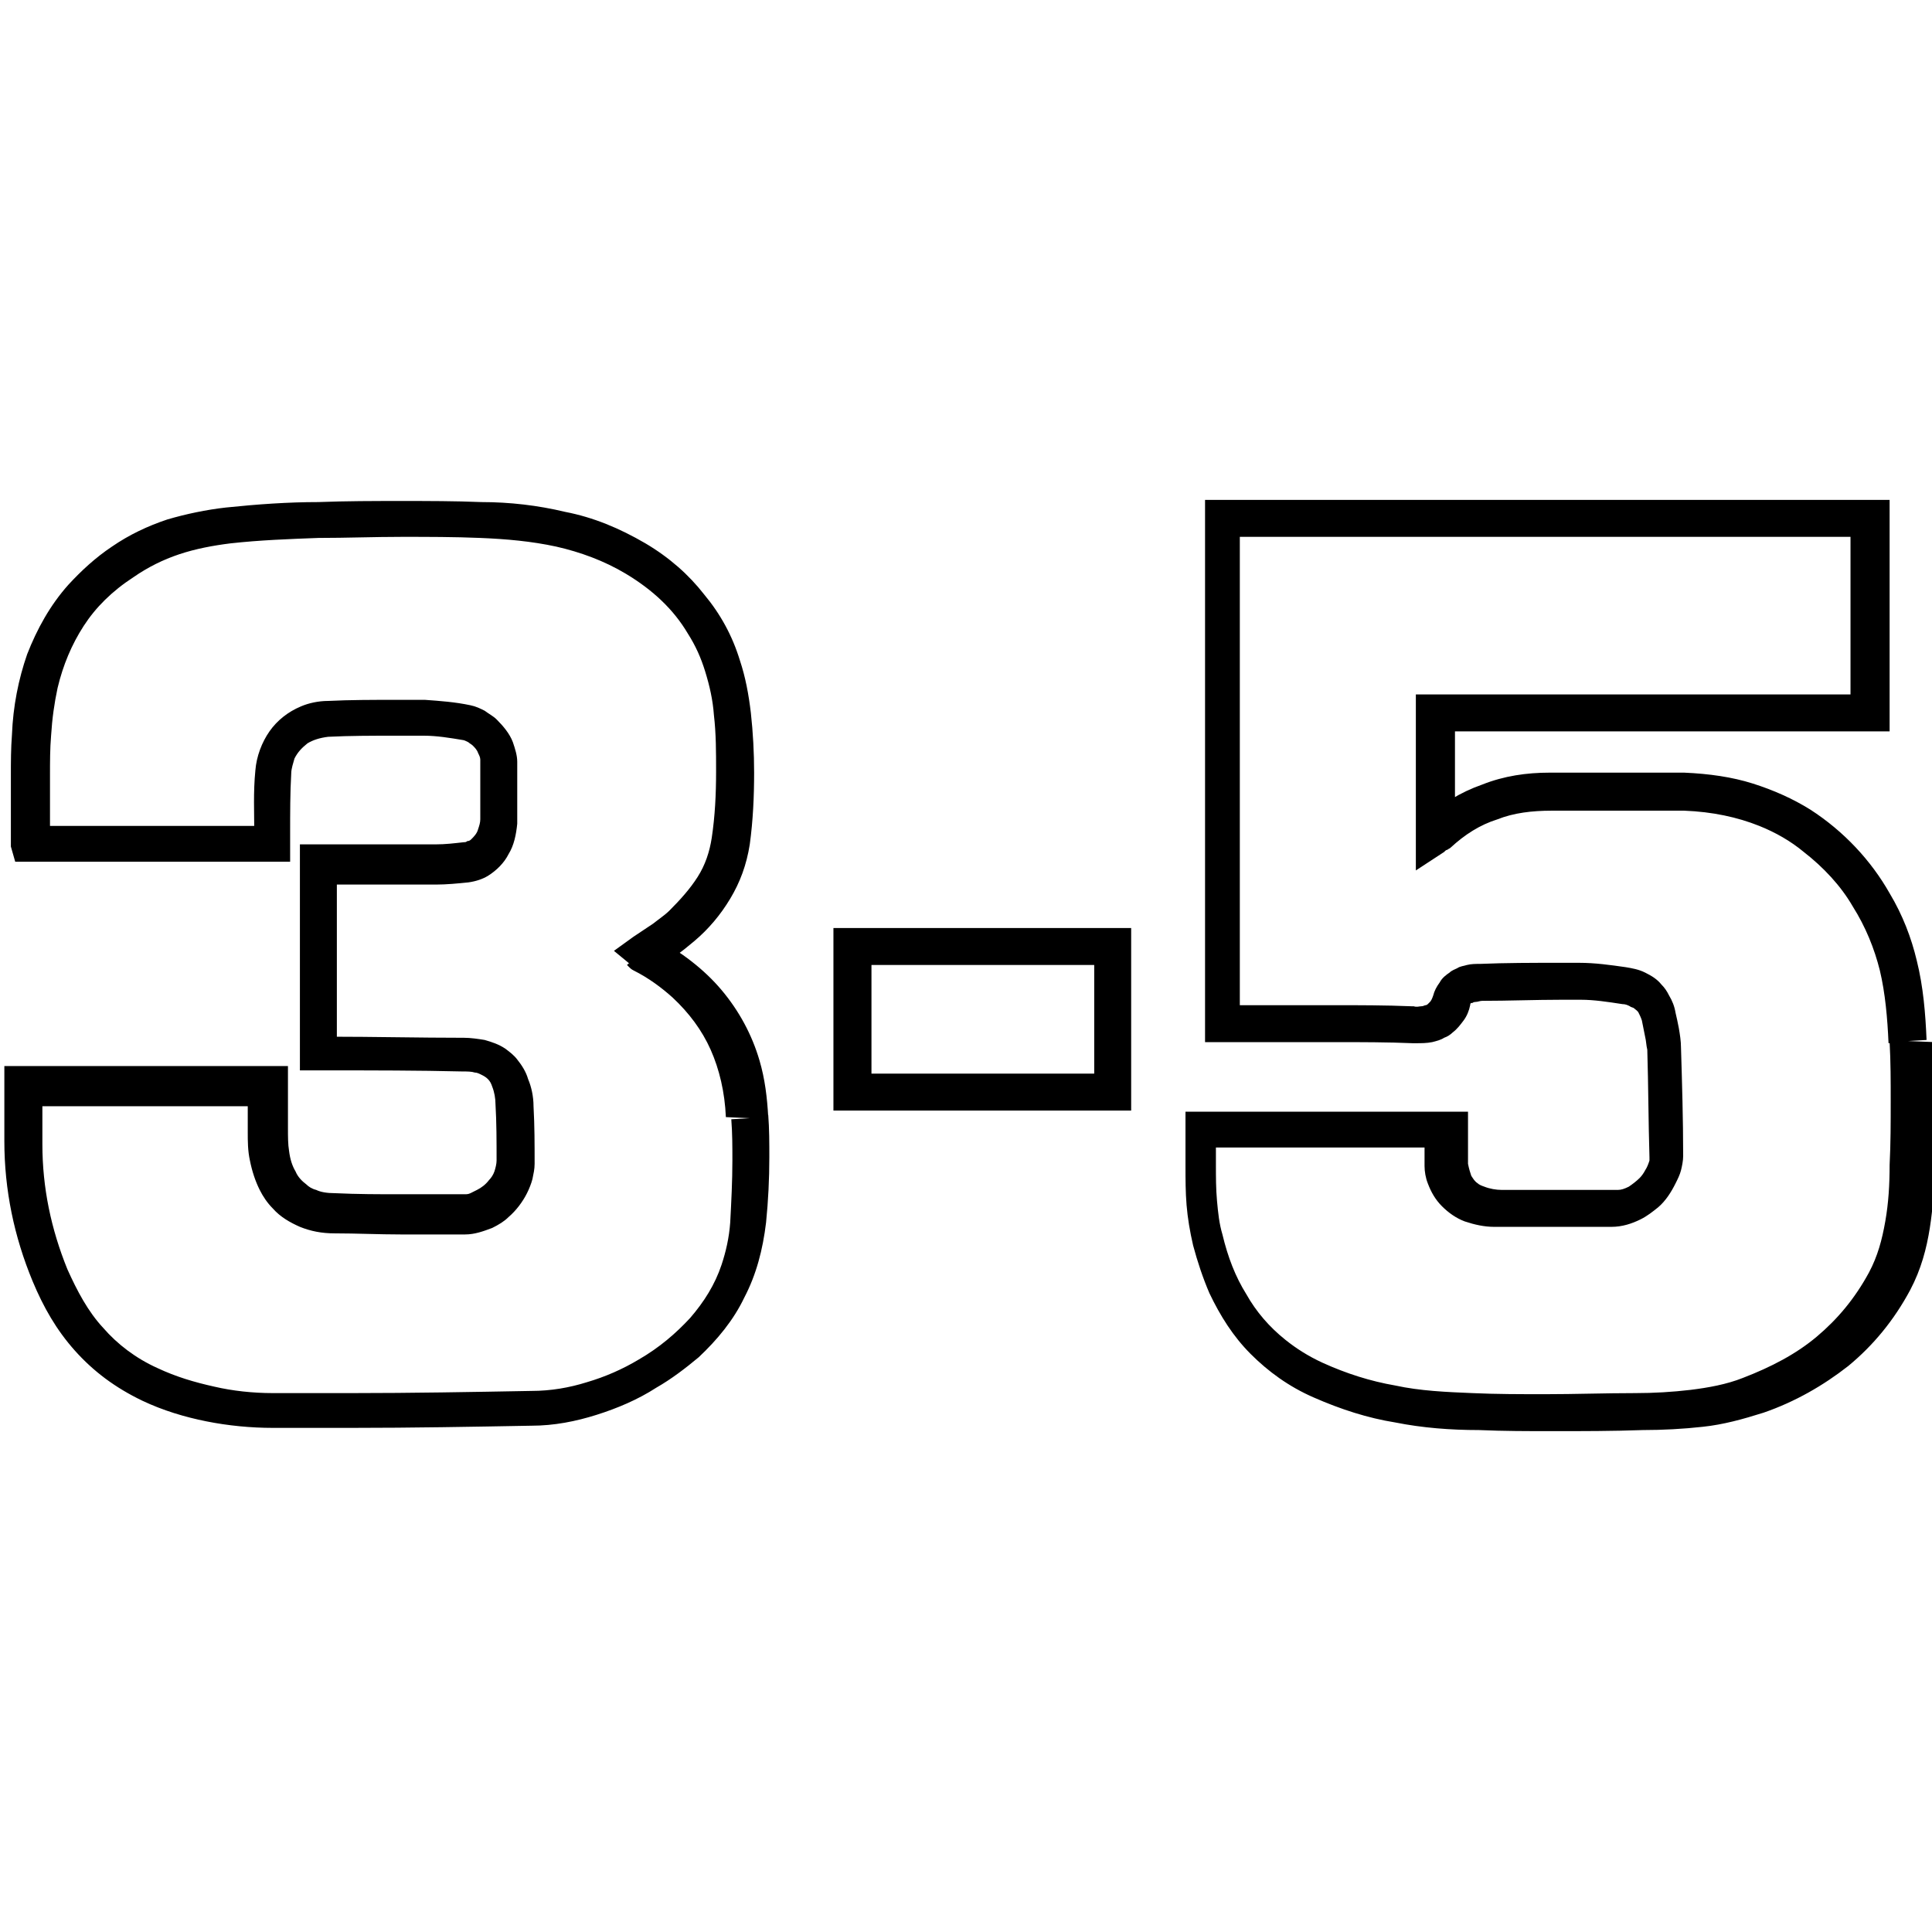
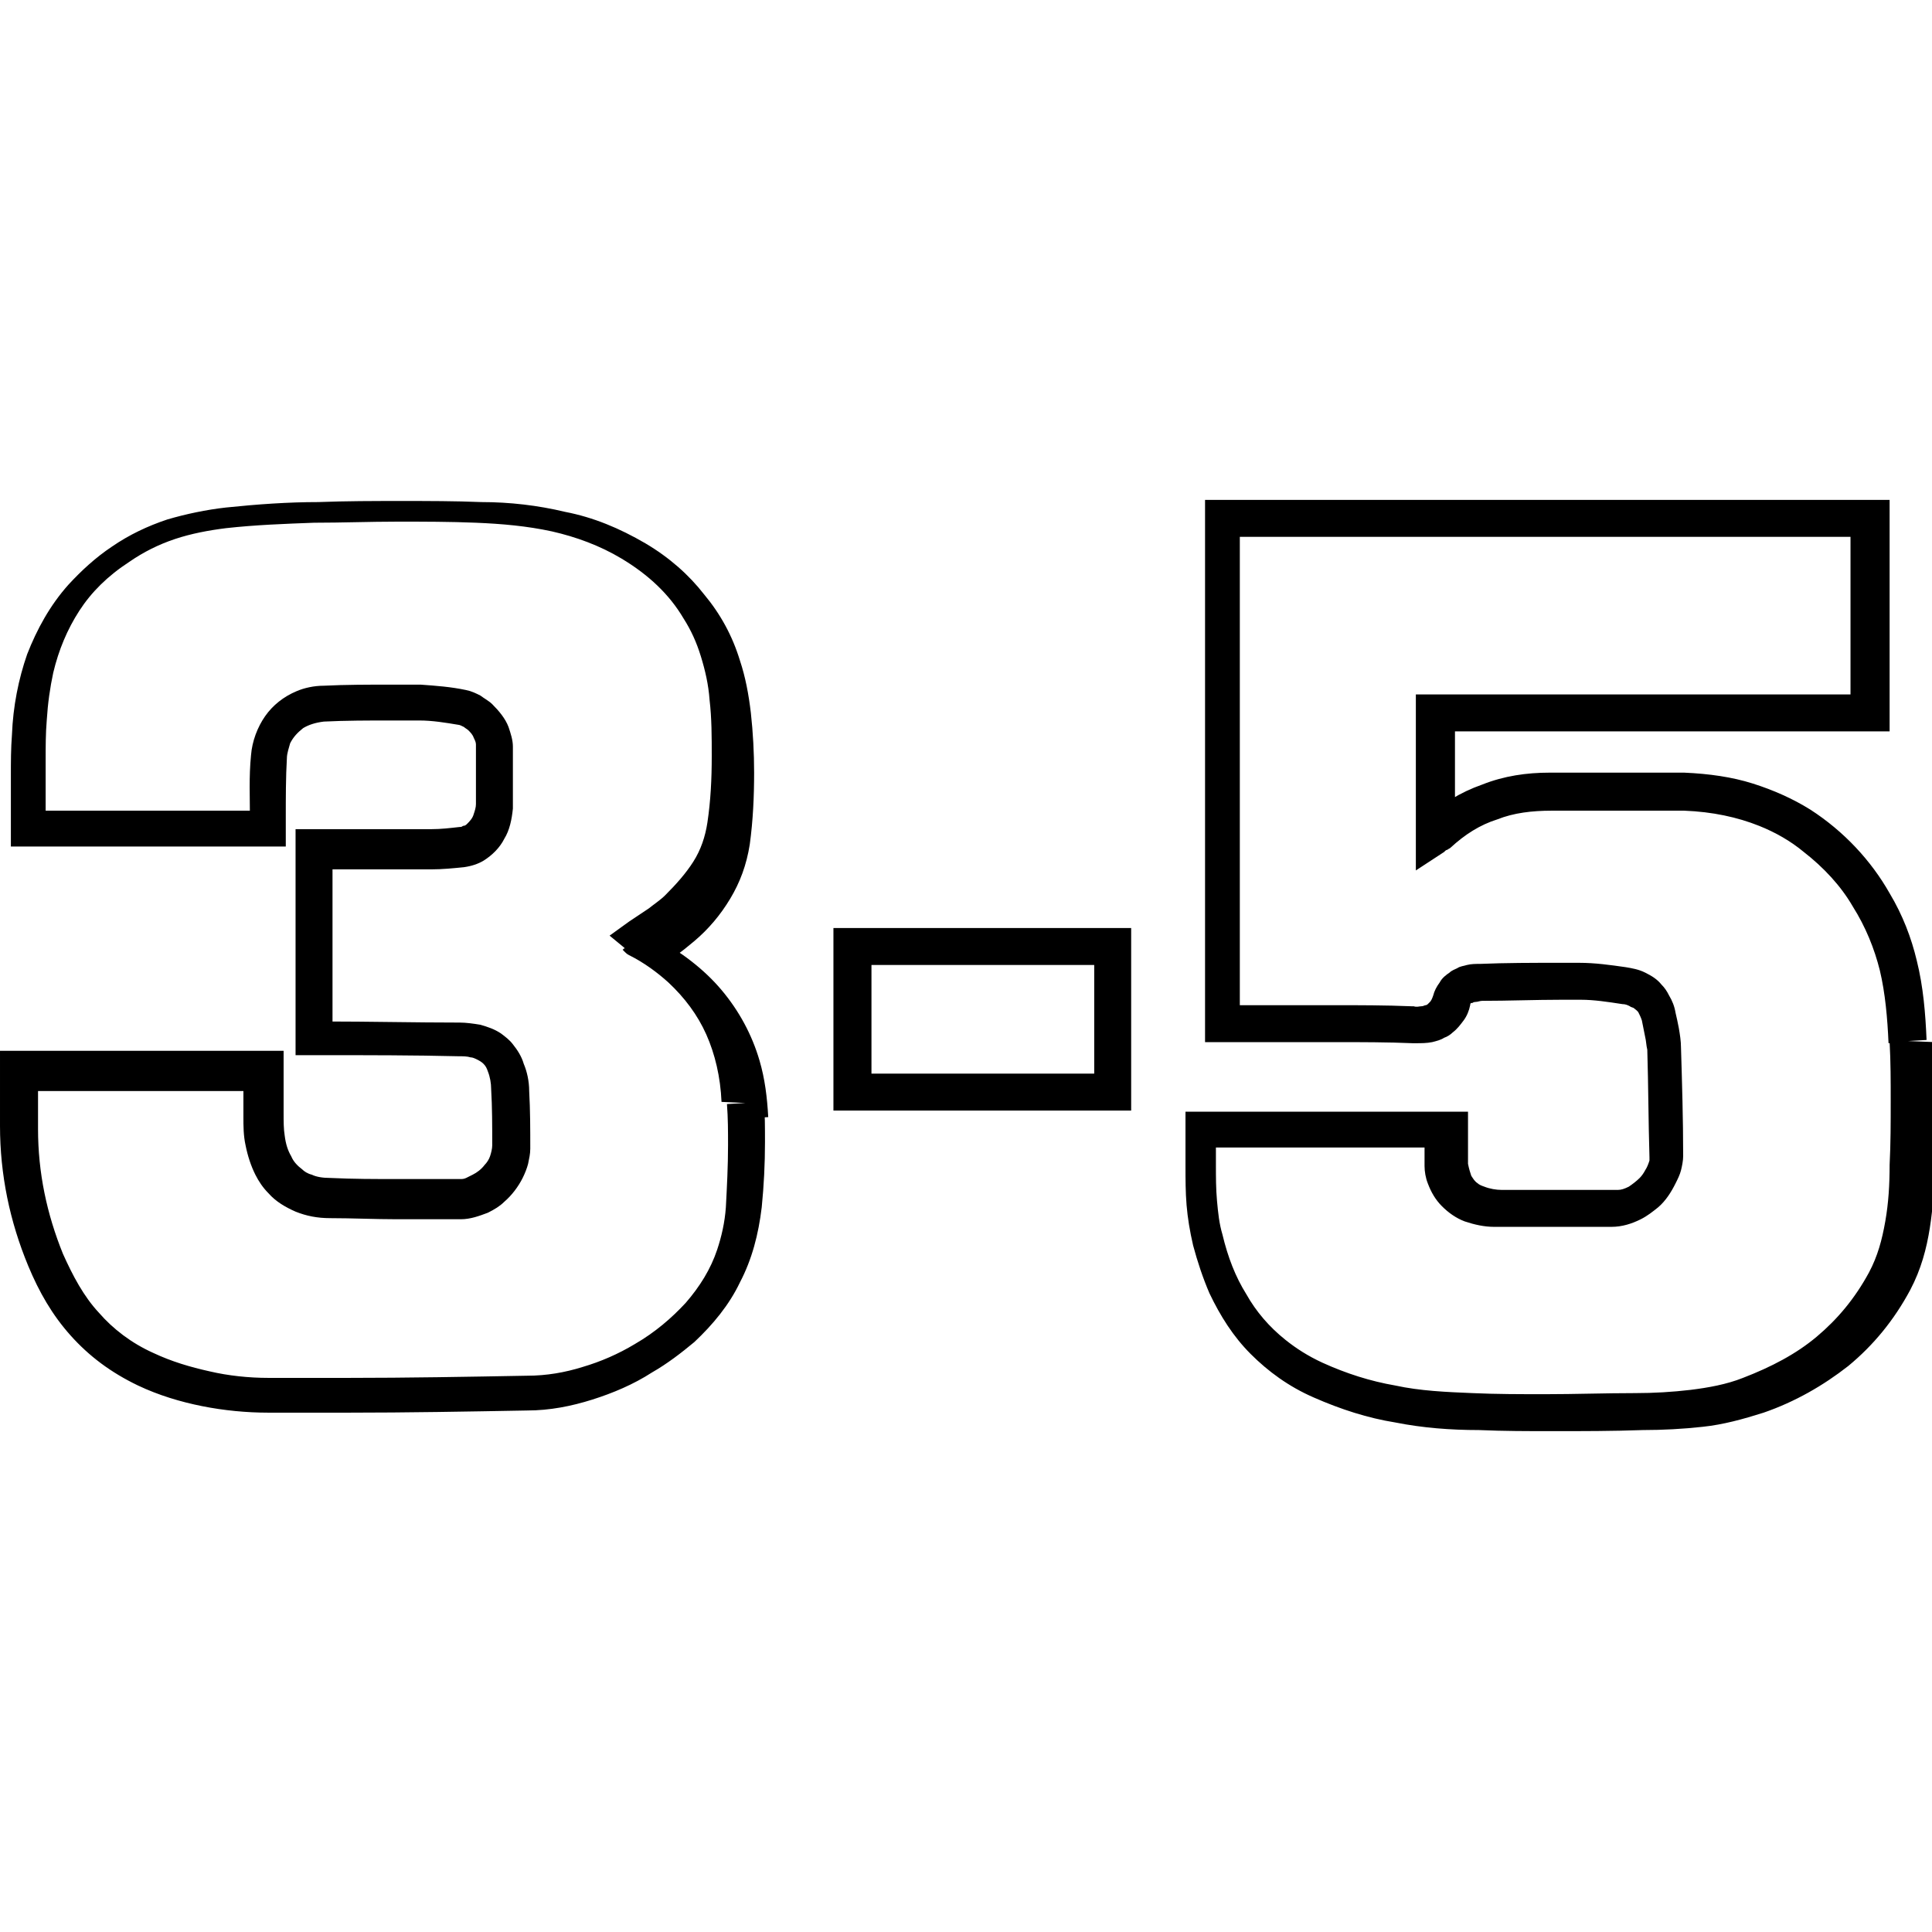
<svg xmlns="http://www.w3.org/2000/svg" version="1.1" width="1024" height="1024" viewBox="0 0 1024 1024">
-   <path class="fill-dark" d="M397.39 592.667l9.791-0.576c-0.576-10.367-1.728-20.158-4.607-29.949-4.032-13.823-10.943-26.492-20.158-37.436s-21.31-20.158-35.131-27.644v0l-3.455 6.335 4.032-5.759c0 0-0.576-0.576-1.152-0.576l-3.455 6.335 4.032-5.759-1.728 5.184 4.032-4.032c0 0 0 0-0.576-0.576l-3.455 4.607 4.032-4.032c0 0 0 0 0 0s0 0 0 0 0 0-0.576-0.576l-6.911 7.487 5.759 8.063c2.88-2.304 6.335-4.607 9.791-6.911s6.911-5.184 10.367-8.063c7.487-6.335 13.823-13.823 19.006-22.461s8.639-17.853 10.367-28.797c1.728-12.671 2.304-25.34 2.304-38.011 0-10.367-0.576-21.31-1.728-31.676-1.152-9.791-2.88-19.006-5.759-27.644-4.032-13.246-10.367-24.765-19.006-35.131-8.063-10.367-18.43-19.581-31.1-27.069-13.823-8.063-27.644-13.823-42.618-16.702-14.398-3.455-29.372-5.184-44.347-5.184-13.823-0.576-28.22-0.576-42.043-0.576-14.974 0-29.372 0-44.347 0.576-16.126 0-32.252 1.152-48.954 2.88-10.367 1.152-21.31 3.455-31.1 6.335-10.367 3.455-20.158 8.063-29.372 14.398-8.639 5.759-16.126 12.671-23.037 20.158-9.791 10.943-16.702 23.613-21.885 36.859-4.607 13.246-7.487 27.644-8.063 42.618-0.576 7.487-0.576 14.398-0.576 21.885 0 10.943 0 22.461 0 33.404v0c0 1.152 0 2.304 0 2.88s0 1.152 0 1.152l2.304 8.063h8.639c42.618 0 84.661 0 127.28 0h9.791v-9.791c0-1.152 0-2.304 0-3.455 0-0.576 0-1.152 0-1.728v0c0-10.943 0-21.885 0.576-31.676 0-2.88 1.152-5.759 1.728-8.063 1.728-3.455 4.032-5.759 6.911-8.063 2.88-1.728 6.335-2.88 10.943-3.455 11.519-0.576 23.613-0.576 35.131-0.576 5.184 0 10.367 0 15.55 0 6.911 0 13.823 1.152 20.733 2.304 0.576 0 1.728 0.576 2.88 1.152 0.576 0.576 1.728 1.152 2.304 1.728 1.152 1.152 2.304 2.304 2.88 4.032 0.576 1.152 1.152 2.304 1.152 3.455 0 5.184 0 10.943 0 16.126s0 10.367 0 15.55c0 1.728-0.576 3.455-1.152 5.184-0.576 2.304-2.304 4.032-3.455 5.184-0.576 0.576-1.152 1.152-2.304 1.152-0.576 0.576-1.152 0.576-1.728 0.576-5.184 0.576-9.791 1.152-14.974 1.152-8.639 0-17.853 0-26.492 0-10.367 0-20.158 0-30.524 0 0 0 0 0-0.576 0v0c-0.576 0-1.152 0-1.728 0-1.152 0-2.304 0-2.88 0h-9.791v9.791c0 33.979 0 66.808 0 100.211v9.791h9.791c1.152 0 2.304 0 3.455 0 0.576 0 1.152 0 1.728 0v0c23.613 0 47.802 0 71.415 0.576 2.304 0 4.607 0 6.335 0.576 1.152 0 2.304 0.576 3.455 1.152s2.304 1.152 3.455 2.304c1.152 1.152 1.728 2.304 2.304 4.032 1.152 2.88 1.728 6.335 1.728 9.214 0.576 9.791 0.576 19.581 0.576 29.949v0 0c0 1.728-0.576 4.032-1.152 5.759s-1.728 3.455-2.88 4.607c-1.728 2.304-4.032 4.032-6.335 5.184-1.152 0.576-2.304 1.152-3.455 1.728s-2.304 0.576-2.88 0.576c-11.519 0-22.461 0-33.979 0s-23.037 0-35.131-0.576c-4.032 0-7.487-0.576-9.791-1.728-2.304-0.576-4.032-1.728-5.184-2.88-2.304-1.728-4.607-4.032-5.759-6.911-1.728-2.88-2.88-6.335-3.455-10.943-0.576-3.455-0.576-7.487-0.576-12.094 0-2.88 0-6.335 0-9.214 0-4.607 0-9.214 0-13.823v-9.791h-9.791c-43.195 0-85.813 0-129.008 0h-11.519v9.791c0 6.335 0 12.671 0 18.43 0 3.455 0 7.487 0 10.943 0 0 0 0.576 0 0.576 0 25.917 5.184 50.682 14.974 74.295 5.759 13.823 12.671 25.917 22.461 36.859s21.31 19.581 35.708 26.492c10.943 5.184 22.461 8.639 33.979 10.943s23.613 3.455 35.131 3.455c13.823 0 28.22 0 42.043 0 31.676 0 63.352-0.576 95.028-1.152 12.094 0 23.613-2.304 34.556-5.759s21.885-8.063 31.676-14.398c8.063-4.607 15.55-10.367 22.461-16.126 9.791-9.214 18.43-19.581 24.189-31.676 6.335-12.094 9.791-25.34 11.519-39.739 1.152-11.519 1.728-23.037 1.728-34.556 0-7.487 0-14.974-0.576-22.461l-9.791 1.728-9.791 0.576c0.576 7.487 0.576 14.398 0.576 21.885 0 10.943-0.576 21.885-1.152 32.828-0.576 8.063-2.304 15.55-4.607 22.461-3.455 10.367-9.214 19.581-16.702 28.22-7.487 8.063-16.126 15.55-27.069 21.885-8.639 5.184-17.853 9.214-27.644 12.094-9.214 2.88-19.006 4.607-29.372 4.607-31.676 0.576-63.352 1.152-95.028 1.152-13.823 0-28.22 0-42.043 0-10.367 0-21.31-1.152-31.1-3.455-10.367-2.304-20.158-5.184-29.949-9.791-11.519-5.184-21.31-12.671-28.797-21.31-8.063-8.639-13.823-19.581-19.006-31.1-8.639-21.31-13.246-43.195-13.246-66.232 0 0 0-0.576 0-0.576 0-3.455 0-7.487 0-10.943 0-6.335 0-12.094 0-18.43h-10.367v9.791c43.195 0 85.813 0 129.008 0v-9.791h-9.791c0 4.607 0 9.214 0 13.823 0 3.455 0 6.335 0 9.791 0 4.607 0 9.791 1.152 14.974 1.152 5.759 2.88 10.943 5.184 15.55 1.728 3.455 4.032 6.911 6.911 9.791 4.032 4.607 9.214 7.487 14.398 9.791 5.759 2.304 11.519 3.455 18.43 3.455 11.519 0 23.613 0.576 35.131 0.576s23.037 0 33.979 0c5.184 0 9.791-1.728 14.398-3.455 3.455-1.728 6.335-3.455 8.639-5.759 4.032-3.455 7.487-8.063 9.791-12.671 1.152-2.304 2.304-5.184 2.88-7.487 0.576-2.88 1.152-5.184 1.152-8.063v0 0c0-10.367 0-20.158-0.576-30.524 0-5.184-1.152-10.367-2.88-14.398-1.152-4.032-3.455-7.487-5.759-10.367-1.728-2.304-4.032-4.032-6.335-5.759-3.455-2.304-6.911-3.455-10.943-4.607-3.455-0.576-7.487-1.152-10.943-1.152-23.613 0-47.802-0.576-71.415-0.576v0c-0.576 0-1.152 0-2.304 0s-2.304 0-3.455 0v9.791h9.791c0-33.404 0-66.232 0-100.211h-9.791v9.791c1.152 0 1.728 0 2.88 0 0.576 0 1.152 0 1.728 0v0c0 0 0 0 0.576 0 10.367 0 20.158 0 30.524 0 8.639 0 17.853 0 26.492 0 5.759 0 11.519-0.576 17.278-1.152 4.032-0.576 7.487-1.728 10.367-3.455 4.607-2.88 8.639-6.911 10.943-11.519 2.88-4.607 4.032-10.367 4.607-16.126 0-5.184 0-10.943 0-16.126 0-5.759 0-10.943 0-16.702 0-3.455-1.152-6.911-2.304-10.367-1.728-4.607-5.184-8.639-8.639-12.094-1.728-1.728-4.032-2.88-6.335-4.607-2.304-1.152-4.607-2.304-7.487-2.88-8.063-1.728-16.126-2.304-24.189-2.88-5.184 0-10.367 0-15.55 0-12.094 0-24.189 0-35.708 0.576-5.184 0-10.367 1.152-14.398 2.88-6.911 2.88-12.671 7.487-16.702 13.246s-6.911 13.246-7.487 20.733c-1.152 11.519-0.576 22.461-0.576 33.404v0c0 0.576 0 1.728 0 2.304 0 1.152 0 2.304 0 3.455h9.791v-9.791c-42.618 0-84.661 0-127.28 0v9.791l9.214-2.304c0-0.576 0-1.152 0-1.728v0 0l-4.032 0.576h4.032c0-0.576 0-0.576 0-0.576l-4.032 0.576h4.032c0-10.943 0-22.461 0-33.404 0-6.911 0-13.823 0.576-20.733 0.576-9.214 1.728-17.278 3.455-25.34 2.88-12.094 7.487-23.037 13.823-32.828s14.974-18.43 26.492-25.917c7.487-5.184 15.55-9.214 24.189-12.094s17.853-4.607 27.069-5.759c15.55-1.728 31.1-2.304 46.65-2.88 14.974 0 29.372-0.576 44.347-0.576 13.823 0 27.644 0 41.467 0.576s27.069 1.728 40.315 4.607c12.671 2.88 25.34 7.487 36.859 14.398 14.398 8.639 25.34 19.006 32.828 31.676 4.032 6.335 6.911 12.671 9.214 20.158s4.032 14.974 4.607 23.037c1.152 9.791 1.152 19.581 1.152 29.949 0 12.094-0.576 23.613-2.304 35.131-1.152 7.487-3.455 14.398-7.487 20.733s-9.214 12.094-14.974 17.853c-2.304 2.304-5.759 4.607-8.639 6.911-3.455 2.304-6.911 4.607-10.367 6.911l-10.367 7.487 9.791 8.063 6.335-7.487-6.911 6.911c0 0 0 0 0.576 0.576l6.335-7.487-0.576 0.576-6.911 6.335c0 0 0 0 0 0l6.335-6.335-6.911 6.335 4.032-4.032-4.607 4.032 4.032-4.032-4.607 4.032c0 0 0.576 0.576 1.152 1.152s1.152 1.152 2.304 1.728v0c8.063 4.032 14.974 9.214 20.733 14.398 8.639 8.063 15.55 17.278 20.158 27.644s7.487 22.461 8.063 35.708l12.671 0.576zM1011.329 551.776l9.791-0.576c-0.576-13.823-1.728-28.22-5.184-42.043-2.88-12.094-7.487-24.189-14.398-35.708-9.791-17.278-24.189-32.828-42.043-44.347-9.214-5.759-19.581-10.367-30.524-13.823s-23.037-5.184-36.283-5.759c-10.367 0-20.733 0-31.1 0-13.246 0-26.492 0-40.315 0-12.094 0-24.189 1.728-35.708 6.335-11.519 4.032-21.885 10.367-31.1 19.006v0l4.607 4.607-3.455-5.184c0 0-0.576 0.576-0.576 0.576l4.607 4.607-3.455-5.184 2.304 2.88-1.728-3.455c0 0 0 0 0 0l2.304 2.88-1.728-3.455c0 0-0.576 0.576-1.152 0.576l5.184 8.639h9.791c0-21.885 0-43.195 0-65.656h-9.791v10.943c77.174 0 153.773 0 230.371 0h9.791v-9.791c0-34.556 0-68.535 0-103.091v-9.791h-9.791c-114.61 0-229.219 0-343.253 0h-9.791v9.791c0 89.268 0 178.538 0 267.806v9.791h9.791c2.304 0 4.032 0 5.759 0 17.853 0 35.708 0 53.561 0 13.823 0 27.644 0 40.891 0.576 0.576 0 1.152 0 1.728 0 2.88 0 5.759 0 8.639-0.576 2.304-0.576 4.607-1.152 6.335-2.304 1.728-0.576 3.455-1.728 4.607-2.88 2.304-1.728 4.032-4.032 5.759-6.335s2.88-5.184 3.455-8.063c0-1.152 0.576-1.152 0.576-1.152s0 0 0.576 0c0 0 0.576-0.576 1.728-0.576s2.304-0.576 3.455-0.576c13.823 0 28.22-0.576 42.043-0.576 3.455 0 6.911 0 10.367 0 6.911 0 14.398 1.152 21.885 2.304 1.728 0 2.88 0.576 4.032 1.152 0.576 0.576 1.728 0.576 2.304 1.152s1.728 1.152 2.304 2.304c0.576 1.152 1.152 2.304 1.728 4.032 0.576 2.88 1.152 5.759 1.728 8.639 0.576 2.304 0.576 4.607 1.152 6.911 0.576 19.006 0.576 38.011 1.152 57.017v0 0c0 0.576 0 1.152 0 1.728-0.576 1.728-1.152 3.455-2.304 5.184-0.576 1.152-1.728 2.88-2.88 4.032-1.728 1.728-4.032 3.455-5.759 4.607-2.304 1.152-4.032 1.728-5.759 1.728v0 0c-7.487 0-14.398 0-21.885 0-8.063 0-15.55 0-23.613 0-5.184 0-10.943 0-16.126 0-2.88 0-6.335-0.576-9.214-1.728-1.728-0.576-2.88-1.152-3.455-1.728-1.728-1.152-2.304-2.304-3.455-4.032-0.576-1.728-1.152-3.455-1.728-6.335 0-2.304 0-4.032 0-6.335 0-3.455 0-7.487 0-11.519v-9.791h-9.791c-43.77 0-86.965 0-130.16 0h-9.791v9.791c0 6.335 0 12.671 0 19.006 0 6.911 0 13.823 0.576 20.733s1.728 13.823 3.455 21.31c2.304 8.639 5.184 17.278 8.639 25.34 5.759 12.094 12.671 23.037 21.885 32.252s20.158 17.278 33.404 23.037c14.398 6.335 28.797 10.943 43.195 13.246 14.398 2.88 29.372 4.032 44.347 4.032 13.246 0.576 25.917 0.576 39.163 0.576 16.126 0 31.676 0 47.802-0.576 10.367 0 21.31-0.576 31.676-1.728 10.943-1.152 21.31-4.032 32.252-7.487 16.702-5.759 31.676-14.398 44.922-24.765 13.246-10.943 24.189-24.189 32.828-40.315 5.759-10.943 8.639-21.885 10.367-32.828s2.304-21.885 2.88-32.828c0-11.519 0.576-23.037 0.576-33.979 0-10.367 0-21.31-0.576-31.676l-14.398-0.576-9.791 0.576c0.576 10.367 0.576 20.733 0.576 31.1 0 11.519 0 22.461-0.576 33.979 0 10.367-0.576 20.158-2.304 29.949s-4.032 18.43-8.639 27.069c-7.487 13.823-16.702 24.765-27.644 33.979s-24.189 16.126-39.163 21.885c-8.639 3.455-18.43 5.184-27.644 6.335-9.791 1.152-19.581 1.728-29.372 1.728-16.126 0-31.676 0.576-47.802 0.576-12.671 0-25.917 0-38.588-0.576-13.823-0.576-27.644-1.152-40.891-4.032-13.246-2.304-25.917-6.335-38.588-12.094-7.487-3.455-13.823-7.487-19.581-12.094-8.639-6.911-15.55-14.974-20.733-24.189-5.759-9.214-9.791-19.581-12.671-31.676-1.728-5.759-2.304-11.519-2.88-17.853s-0.576-12.671-0.576-19.006c0-6.335 0-12.671 0-19.006h-9.791v9.791c43.195 0 86.389 0 130.16 0v-9.791h-9.791c0 3.455 0 7.487 0 11.519 0 2.304 0 5.184 0 8.063s0.576 6.335 1.728 9.214c1.728 4.607 4.032 8.639 7.487 12.094s7.487 6.335 12.094 8.063c5.184 1.728 10.367 2.88 15.55 2.88 5.759 0 10.943 0 16.702 0 8.063 0 15.55 0 23.613 0 6.911 0 14.398 0 21.31 0v0 0c0 0 0.576 0 0.576 0 5.759 0 10.943-1.728 15.55-4.032 3.455-1.728 6.335-4.032 9.214-6.335 4.032-3.455 6.911-8.063 9.214-12.671 1.152-2.304 2.304-4.607 2.88-6.911s1.152-5.184 1.152-7.487c0 0 0 0 0-0.576v0c0-19.006-0.576-38.011-1.152-57.017 0-3.455-0.576-6.911-1.152-10.367-0.576-2.88-1.152-5.759-1.728-8.063-0.576-3.455-1.728-6.335-3.455-9.214-1.152-2.304-2.304-4.032-4.032-5.759-2.304-2.88-5.184-4.607-8.639-6.335s-6.911-2.304-10.367-2.88c-8.063-1.152-16.126-2.304-24.765-2.304-3.455 0-6.911 0-10.367 0-14.398 0-28.22 0-42.043 0.576-2.304 0-4.607 0-6.911 0.576-1.728 0.576-3.455 0.576-5.184 1.728-1.152 0.576-2.88 1.152-4.032 2.304-1.728 1.152-4.032 2.88-5.184 5.184-1.728 2.304-2.88 4.607-3.455 6.911-0.576 1.728-1.152 2.88-1.728 3.455s-0.576 0.576-1.152 1.152c0 0-0.576 0.576-1.152 0.576s-1.152 0.576-2.304 0.576c-1.152 0-2.304 0.576-4.032 0-0.576 0-1.152 0-1.152 0-13.823-0.576-27.644-0.576-41.467-0.576-17.853 0-35.708 0-53.561 0-1.728 0-3.455 0-5.759 0v9.791h9.791c0-89.268 0-178.538 0-267.806h-9.791v9.791c114.034 0 228.643 0 343.253 0v-9.791h-9.791c0 34.556 0 68.535 0 103.091h9.791v-9.791c-76.599 0-153.773 0-230.371 0h-9.791v9.791c0 21.885 0 43.77 0 65.656v17.853l14.974-9.791c0 0 0 0 0.576-0.576 0 0 0.576-0.576 1.152-0.576 0.576-0.576 1.152-0.576 1.728-1.152v0c7.487-6.911 15.55-12.094 24.765-14.974 8.639-3.455 18.43-4.607 28.797-4.607 13.246 0 26.492 0 39.739 0 10.367 0 20.158 0 30.524 0 14.974 0.576 28.22 3.455 39.739 8.063 8.639 3.455 16.702 8.063 23.613 13.823 10.367 8.063 19.581 17.853 25.917 28.797 6.911 10.943 11.519 22.461 14.398 33.979 2.88 12.094 4.032 25.34 4.607 38.588l10.367-1.152zM589.751 578.844v-9.791h-127.856v-57.593h118.065v67.383h19.581v-86.965h-157.805v96.756h157.805v-9.791z" />
+   <path class="fill-dark" d="M397.39 592.667l9.791-0.576c-0.576-10.367-1.728-20.158-4.607-29.949-4.032-13.823-10.943-26.492-20.158-37.436s-21.31-20.158-35.131-27.644v0l-3.455 6.335 4.032-5.759c0 0-0.576-0.576-1.152-0.576l-3.455 6.335 4.032-5.759-1.728 5.184 4.032-4.032c0 0 0 0-0.576-0.576l-3.455 4.607 4.032-4.032c0 0 0 0 0 0s0 0 0 0 0 0-0.576-0.576l-6.911 7.487 5.759 8.063c2.88-2.304 6.335-4.607 9.791-6.911s6.911-5.184 10.367-8.063c7.487-6.335 13.823-13.823 19.006-22.461s8.639-17.853 10.367-28.797c1.728-12.671 2.304-25.34 2.304-38.011 0-10.367-0.576-21.31-1.728-31.676-1.152-9.791-2.88-19.006-5.759-27.644-4.032-13.246-10.367-24.765-19.006-35.131-8.063-10.367-18.43-19.581-31.1-27.069-13.823-8.063-27.644-13.823-42.618-16.702-14.398-3.455-29.372-5.184-44.347-5.184-13.823-0.576-28.22-0.576-42.043-0.576-14.974 0-29.372 0-44.347 0.576-16.126 0-32.252 1.152-48.954 2.88-10.367 1.152-21.31 3.455-31.1 6.335-10.367 3.455-20.158 8.063-29.372 14.398-8.639 5.759-16.126 12.671-23.037 20.158-9.791 10.943-16.702 23.613-21.885 36.859-4.607 13.246-7.487 27.644-8.063 42.618-0.576 7.487-0.576 14.398-0.576 21.885 0 10.943 0 22.461 0 33.404v0c0 1.152 0 2.304 0 2.88s0 1.152 0 1.152h8.639c42.618 0 84.661 0 127.28 0h9.791v-9.791c0-1.152 0-2.304 0-3.455 0-0.576 0-1.152 0-1.728v0c0-10.943 0-21.885 0.576-31.676 0-2.88 1.152-5.759 1.728-8.063 1.728-3.455 4.032-5.759 6.911-8.063 2.88-1.728 6.335-2.88 10.943-3.455 11.519-0.576 23.613-0.576 35.131-0.576 5.184 0 10.367 0 15.55 0 6.911 0 13.823 1.152 20.733 2.304 0.576 0 1.728 0.576 2.88 1.152 0.576 0.576 1.728 1.152 2.304 1.728 1.152 1.152 2.304 2.304 2.88 4.032 0.576 1.152 1.152 2.304 1.152 3.455 0 5.184 0 10.943 0 16.126s0 10.367 0 15.55c0 1.728-0.576 3.455-1.152 5.184-0.576 2.304-2.304 4.032-3.455 5.184-0.576 0.576-1.152 1.152-2.304 1.152-0.576 0.576-1.152 0.576-1.728 0.576-5.184 0.576-9.791 1.152-14.974 1.152-8.639 0-17.853 0-26.492 0-10.367 0-20.158 0-30.524 0 0 0 0 0-0.576 0v0c-0.576 0-1.152 0-1.728 0-1.152 0-2.304 0-2.88 0h-9.791v9.791c0 33.979 0 66.808 0 100.211v9.791h9.791c1.152 0 2.304 0 3.455 0 0.576 0 1.152 0 1.728 0v0c23.613 0 47.802 0 71.415 0.576 2.304 0 4.607 0 6.335 0.576 1.152 0 2.304 0.576 3.455 1.152s2.304 1.152 3.455 2.304c1.152 1.152 1.728 2.304 2.304 4.032 1.152 2.88 1.728 6.335 1.728 9.214 0.576 9.791 0.576 19.581 0.576 29.949v0 0c0 1.728-0.576 4.032-1.152 5.759s-1.728 3.455-2.88 4.607c-1.728 2.304-4.032 4.032-6.335 5.184-1.152 0.576-2.304 1.152-3.455 1.728s-2.304 0.576-2.88 0.576c-11.519 0-22.461 0-33.979 0s-23.037 0-35.131-0.576c-4.032 0-7.487-0.576-9.791-1.728-2.304-0.576-4.032-1.728-5.184-2.88-2.304-1.728-4.607-4.032-5.759-6.911-1.728-2.88-2.88-6.335-3.455-10.943-0.576-3.455-0.576-7.487-0.576-12.094 0-2.88 0-6.335 0-9.214 0-4.607 0-9.214 0-13.823v-9.791h-9.791c-43.195 0-85.813 0-129.008 0h-11.519v9.791c0 6.335 0 12.671 0 18.43 0 3.455 0 7.487 0 10.943 0 0 0 0.576 0 0.576 0 25.917 5.184 50.682 14.974 74.295 5.759 13.823 12.671 25.917 22.461 36.859s21.31 19.581 35.708 26.492c10.943 5.184 22.461 8.639 33.979 10.943s23.613 3.455 35.131 3.455c13.823 0 28.22 0 42.043 0 31.676 0 63.352-0.576 95.028-1.152 12.094 0 23.613-2.304 34.556-5.759s21.885-8.063 31.676-14.398c8.063-4.607 15.55-10.367 22.461-16.126 9.791-9.214 18.43-19.581 24.189-31.676 6.335-12.094 9.791-25.34 11.519-39.739 1.152-11.519 1.728-23.037 1.728-34.556 0-7.487 0-14.974-0.576-22.461l-9.791 1.728-9.791 0.576c0.576 7.487 0.576 14.398 0.576 21.885 0 10.943-0.576 21.885-1.152 32.828-0.576 8.063-2.304 15.55-4.607 22.461-3.455 10.367-9.214 19.581-16.702 28.22-7.487 8.063-16.126 15.55-27.069 21.885-8.639 5.184-17.853 9.214-27.644 12.094-9.214 2.88-19.006 4.607-29.372 4.607-31.676 0.576-63.352 1.152-95.028 1.152-13.823 0-28.22 0-42.043 0-10.367 0-21.31-1.152-31.1-3.455-10.367-2.304-20.158-5.184-29.949-9.791-11.519-5.184-21.31-12.671-28.797-21.31-8.063-8.639-13.823-19.581-19.006-31.1-8.639-21.31-13.246-43.195-13.246-66.232 0 0 0-0.576 0-0.576 0-3.455 0-7.487 0-10.943 0-6.335 0-12.094 0-18.43h-10.367v9.791c43.195 0 85.813 0 129.008 0v-9.791h-9.791c0 4.607 0 9.214 0 13.823 0 3.455 0 6.335 0 9.791 0 4.607 0 9.791 1.152 14.974 1.152 5.759 2.88 10.943 5.184 15.55 1.728 3.455 4.032 6.911 6.911 9.791 4.032 4.607 9.214 7.487 14.398 9.791 5.759 2.304 11.519 3.455 18.43 3.455 11.519 0 23.613 0.576 35.131 0.576s23.037 0 33.979 0c5.184 0 9.791-1.728 14.398-3.455 3.455-1.728 6.335-3.455 8.639-5.759 4.032-3.455 7.487-8.063 9.791-12.671 1.152-2.304 2.304-5.184 2.88-7.487 0.576-2.88 1.152-5.184 1.152-8.063v0 0c0-10.367 0-20.158-0.576-30.524 0-5.184-1.152-10.367-2.88-14.398-1.152-4.032-3.455-7.487-5.759-10.367-1.728-2.304-4.032-4.032-6.335-5.759-3.455-2.304-6.911-3.455-10.943-4.607-3.455-0.576-7.487-1.152-10.943-1.152-23.613 0-47.802-0.576-71.415-0.576v0c-0.576 0-1.152 0-2.304 0s-2.304 0-3.455 0v9.791h9.791c0-33.404 0-66.232 0-100.211h-9.791v9.791c1.152 0 1.728 0 2.88 0 0.576 0 1.152 0 1.728 0v0c0 0 0 0 0.576 0 10.367 0 20.158 0 30.524 0 8.639 0 17.853 0 26.492 0 5.759 0 11.519-0.576 17.278-1.152 4.032-0.576 7.487-1.728 10.367-3.455 4.607-2.88 8.639-6.911 10.943-11.519 2.88-4.607 4.032-10.367 4.607-16.126 0-5.184 0-10.943 0-16.126 0-5.759 0-10.943 0-16.702 0-3.455-1.152-6.911-2.304-10.367-1.728-4.607-5.184-8.639-8.639-12.094-1.728-1.728-4.032-2.88-6.335-4.607-2.304-1.152-4.607-2.304-7.487-2.88-8.063-1.728-16.126-2.304-24.189-2.88-5.184 0-10.367 0-15.55 0-12.094 0-24.189 0-35.708 0.576-5.184 0-10.367 1.152-14.398 2.88-6.911 2.88-12.671 7.487-16.702 13.246s-6.911 13.246-7.487 20.733c-1.152 11.519-0.576 22.461-0.576 33.404v0c0 0.576 0 1.728 0 2.304 0 1.152 0 2.304 0 3.455h9.791v-9.791c-42.618 0-84.661 0-127.28 0v9.791l9.214-2.304c0-0.576 0-1.152 0-1.728v0 0l-4.032 0.576h4.032c0-0.576 0-0.576 0-0.576l-4.032 0.576h4.032c0-10.943 0-22.461 0-33.404 0-6.911 0-13.823 0.576-20.733 0.576-9.214 1.728-17.278 3.455-25.34 2.88-12.094 7.487-23.037 13.823-32.828s14.974-18.43 26.492-25.917c7.487-5.184 15.55-9.214 24.189-12.094s17.853-4.607 27.069-5.759c15.55-1.728 31.1-2.304 46.65-2.88 14.974 0 29.372-0.576 44.347-0.576 13.823 0 27.644 0 41.467 0.576s27.069 1.728 40.315 4.607c12.671 2.88 25.34 7.487 36.859 14.398 14.398 8.639 25.34 19.006 32.828 31.676 4.032 6.335 6.911 12.671 9.214 20.158s4.032 14.974 4.607 23.037c1.152 9.791 1.152 19.581 1.152 29.949 0 12.094-0.576 23.613-2.304 35.131-1.152 7.487-3.455 14.398-7.487 20.733s-9.214 12.094-14.974 17.853c-2.304 2.304-5.759 4.607-8.639 6.911-3.455 2.304-6.911 4.607-10.367 6.911l-10.367 7.487 9.791 8.063 6.335-7.487-6.911 6.911c0 0 0 0 0.576 0.576l6.335-7.487-0.576 0.576-6.911 6.335c0 0 0 0 0 0l6.335-6.335-6.911 6.335 4.032-4.032-4.607 4.032 4.032-4.032-4.607 4.032c0 0 0.576 0.576 1.152 1.152s1.152 1.152 2.304 1.728v0c8.063 4.032 14.974 9.214 20.733 14.398 8.639 8.063 15.55 17.278 20.158 27.644s7.487 22.461 8.063 35.708l12.671 0.576zM1011.329 551.776l9.791-0.576c-0.576-13.823-1.728-28.22-5.184-42.043-2.88-12.094-7.487-24.189-14.398-35.708-9.791-17.278-24.189-32.828-42.043-44.347-9.214-5.759-19.581-10.367-30.524-13.823s-23.037-5.184-36.283-5.759c-10.367 0-20.733 0-31.1 0-13.246 0-26.492 0-40.315 0-12.094 0-24.189 1.728-35.708 6.335-11.519 4.032-21.885 10.367-31.1 19.006v0l4.607 4.607-3.455-5.184c0 0-0.576 0.576-0.576 0.576l4.607 4.607-3.455-5.184 2.304 2.88-1.728-3.455c0 0 0 0 0 0l2.304 2.88-1.728-3.455c0 0-0.576 0.576-1.152 0.576l5.184 8.639h9.791c0-21.885 0-43.195 0-65.656h-9.791v10.943c77.174 0 153.773 0 230.371 0h9.791v-9.791c0-34.556 0-68.535 0-103.091v-9.791h-9.791c-114.61 0-229.219 0-343.253 0h-9.791v9.791c0 89.268 0 178.538 0 267.806v9.791h9.791c2.304 0 4.032 0 5.759 0 17.853 0 35.708 0 53.561 0 13.823 0 27.644 0 40.891 0.576 0.576 0 1.152 0 1.728 0 2.88 0 5.759 0 8.639-0.576 2.304-0.576 4.607-1.152 6.335-2.304 1.728-0.576 3.455-1.728 4.607-2.88 2.304-1.728 4.032-4.032 5.759-6.335s2.88-5.184 3.455-8.063c0-1.152 0.576-1.152 0.576-1.152s0 0 0.576 0c0 0 0.576-0.576 1.728-0.576s2.304-0.576 3.455-0.576c13.823 0 28.22-0.576 42.043-0.576 3.455 0 6.911 0 10.367 0 6.911 0 14.398 1.152 21.885 2.304 1.728 0 2.88 0.576 4.032 1.152 0.576 0.576 1.728 0.576 2.304 1.152s1.728 1.152 2.304 2.304c0.576 1.152 1.152 2.304 1.728 4.032 0.576 2.88 1.152 5.759 1.728 8.639 0.576 2.304 0.576 4.607 1.152 6.911 0.576 19.006 0.576 38.011 1.152 57.017v0 0c0 0.576 0 1.152 0 1.728-0.576 1.728-1.152 3.455-2.304 5.184-0.576 1.152-1.728 2.88-2.88 4.032-1.728 1.728-4.032 3.455-5.759 4.607-2.304 1.152-4.032 1.728-5.759 1.728v0 0c-7.487 0-14.398 0-21.885 0-8.063 0-15.55 0-23.613 0-5.184 0-10.943 0-16.126 0-2.88 0-6.335-0.576-9.214-1.728-1.728-0.576-2.88-1.152-3.455-1.728-1.728-1.152-2.304-2.304-3.455-4.032-0.576-1.728-1.152-3.455-1.728-6.335 0-2.304 0-4.032 0-6.335 0-3.455 0-7.487 0-11.519v-9.791h-9.791c-43.77 0-86.965 0-130.16 0h-9.791v9.791c0 6.335 0 12.671 0 19.006 0 6.911 0 13.823 0.576 20.733s1.728 13.823 3.455 21.31c2.304 8.639 5.184 17.278 8.639 25.34 5.759 12.094 12.671 23.037 21.885 32.252s20.158 17.278 33.404 23.037c14.398 6.335 28.797 10.943 43.195 13.246 14.398 2.88 29.372 4.032 44.347 4.032 13.246 0.576 25.917 0.576 39.163 0.576 16.126 0 31.676 0 47.802-0.576 10.367 0 21.31-0.576 31.676-1.728 10.943-1.152 21.31-4.032 32.252-7.487 16.702-5.759 31.676-14.398 44.922-24.765 13.246-10.943 24.189-24.189 32.828-40.315 5.759-10.943 8.639-21.885 10.367-32.828s2.304-21.885 2.88-32.828c0-11.519 0.576-23.037 0.576-33.979 0-10.367 0-21.31-0.576-31.676l-14.398-0.576-9.791 0.576c0.576 10.367 0.576 20.733 0.576 31.1 0 11.519 0 22.461-0.576 33.979 0 10.367-0.576 20.158-2.304 29.949s-4.032 18.43-8.639 27.069c-7.487 13.823-16.702 24.765-27.644 33.979s-24.189 16.126-39.163 21.885c-8.639 3.455-18.43 5.184-27.644 6.335-9.791 1.152-19.581 1.728-29.372 1.728-16.126 0-31.676 0.576-47.802 0.576-12.671 0-25.917 0-38.588-0.576-13.823-0.576-27.644-1.152-40.891-4.032-13.246-2.304-25.917-6.335-38.588-12.094-7.487-3.455-13.823-7.487-19.581-12.094-8.639-6.911-15.55-14.974-20.733-24.189-5.759-9.214-9.791-19.581-12.671-31.676-1.728-5.759-2.304-11.519-2.88-17.853s-0.576-12.671-0.576-19.006c0-6.335 0-12.671 0-19.006h-9.791v9.791c43.195 0 86.389 0 130.16 0v-9.791h-9.791c0 3.455 0 7.487 0 11.519 0 2.304 0 5.184 0 8.063s0.576 6.335 1.728 9.214c1.728 4.607 4.032 8.639 7.487 12.094s7.487 6.335 12.094 8.063c5.184 1.728 10.367 2.88 15.55 2.88 5.759 0 10.943 0 16.702 0 8.063 0 15.55 0 23.613 0 6.911 0 14.398 0 21.31 0v0 0c0 0 0.576 0 0.576 0 5.759 0 10.943-1.728 15.55-4.032 3.455-1.728 6.335-4.032 9.214-6.335 4.032-3.455 6.911-8.063 9.214-12.671 1.152-2.304 2.304-4.607 2.88-6.911s1.152-5.184 1.152-7.487c0 0 0 0 0-0.576v0c0-19.006-0.576-38.011-1.152-57.017 0-3.455-0.576-6.911-1.152-10.367-0.576-2.88-1.152-5.759-1.728-8.063-0.576-3.455-1.728-6.335-3.455-9.214-1.152-2.304-2.304-4.032-4.032-5.759-2.304-2.88-5.184-4.607-8.639-6.335s-6.911-2.304-10.367-2.88c-8.063-1.152-16.126-2.304-24.765-2.304-3.455 0-6.911 0-10.367 0-14.398 0-28.22 0-42.043 0.576-2.304 0-4.607 0-6.911 0.576-1.728 0.576-3.455 0.576-5.184 1.728-1.152 0.576-2.88 1.152-4.032 2.304-1.728 1.152-4.032 2.88-5.184 5.184-1.728 2.304-2.88 4.607-3.455 6.911-0.576 1.728-1.152 2.88-1.728 3.455s-0.576 0.576-1.152 1.152c0 0-0.576 0.576-1.152 0.576s-1.152 0.576-2.304 0.576c-1.152 0-2.304 0.576-4.032 0-0.576 0-1.152 0-1.152 0-13.823-0.576-27.644-0.576-41.467-0.576-17.853 0-35.708 0-53.561 0-1.728 0-3.455 0-5.759 0v9.791h9.791c0-89.268 0-178.538 0-267.806h-9.791v9.791c114.034 0 228.643 0 343.253 0v-9.791h-9.791c0 34.556 0 68.535 0 103.091h9.791v-9.791c-76.599 0-153.773 0-230.371 0h-9.791v9.791c0 21.885 0 43.77 0 65.656v17.853l14.974-9.791c0 0 0 0 0.576-0.576 0 0 0.576-0.576 1.152-0.576 0.576-0.576 1.152-0.576 1.728-1.152v0c7.487-6.911 15.55-12.094 24.765-14.974 8.639-3.455 18.43-4.607 28.797-4.607 13.246 0 26.492 0 39.739 0 10.367 0 20.158 0 30.524 0 14.974 0.576 28.22 3.455 39.739 8.063 8.639 3.455 16.702 8.063 23.613 13.823 10.367 8.063 19.581 17.853 25.917 28.797 6.911 10.943 11.519 22.461 14.398 33.979 2.88 12.094 4.032 25.34 4.607 38.588l10.367-1.152zM589.751 578.844v-9.791h-127.856v-57.593h118.065v67.383h19.581v-86.965h-157.805v96.756h157.805v-9.791z" />
</svg>